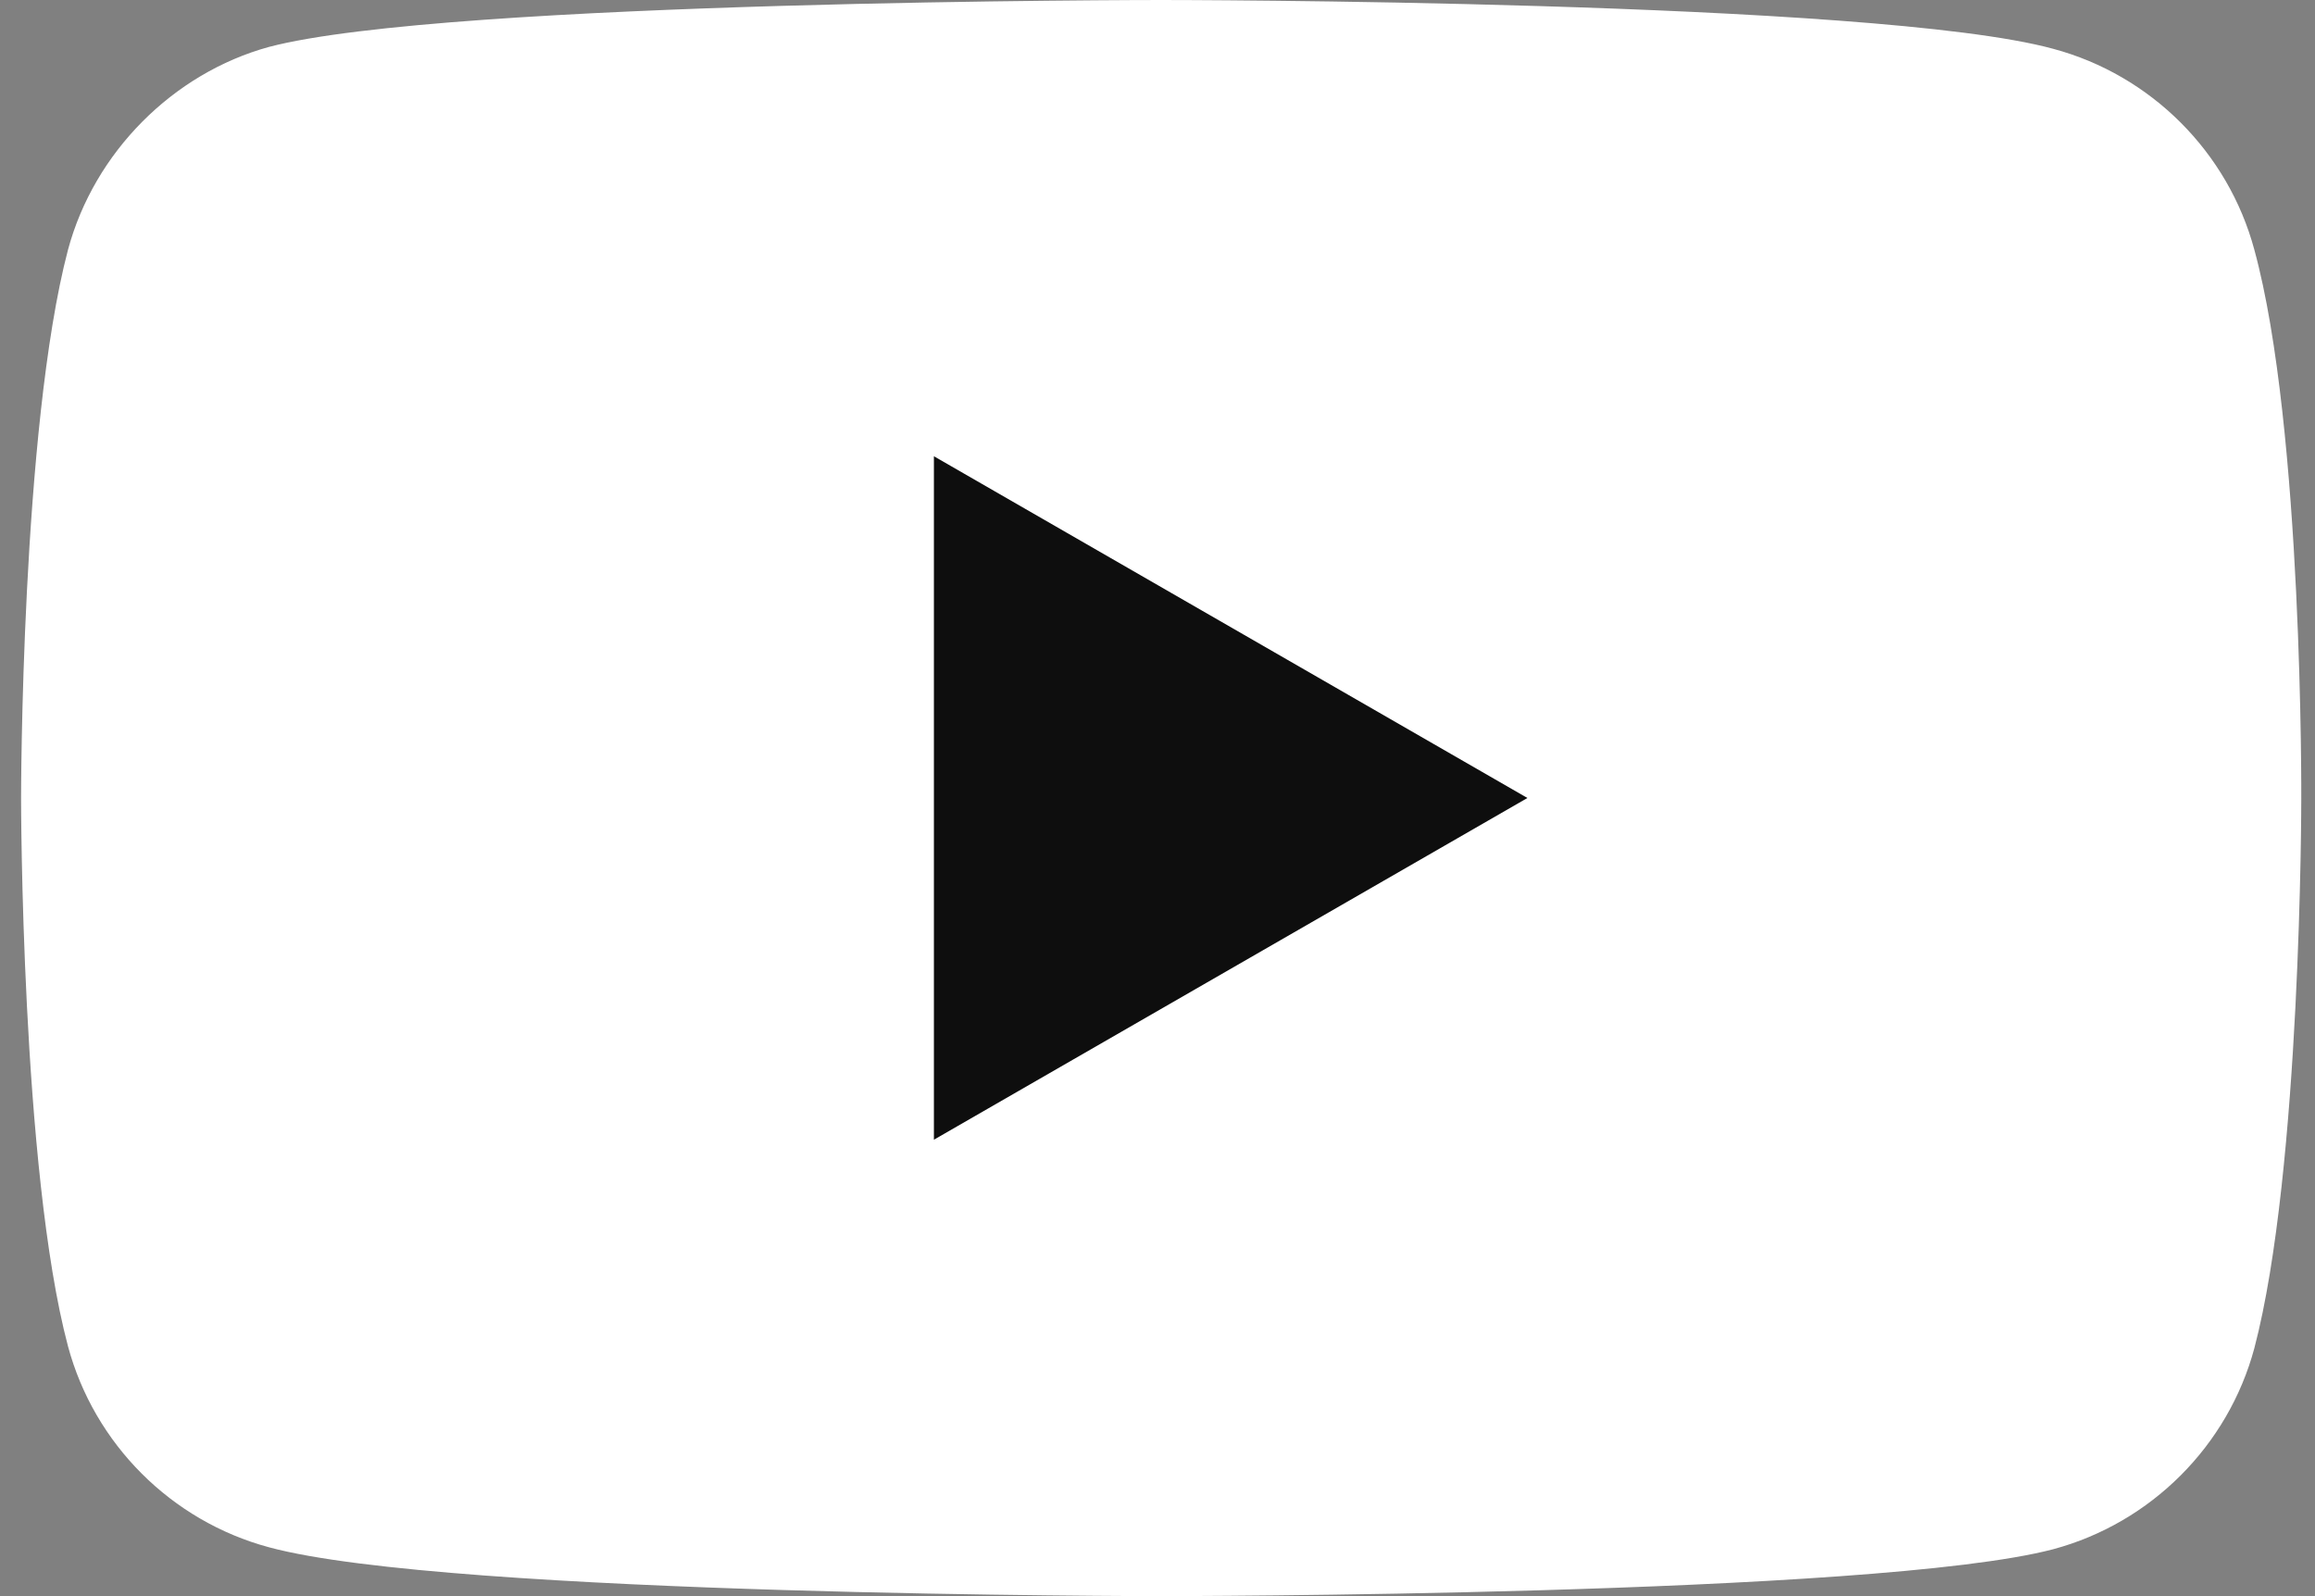
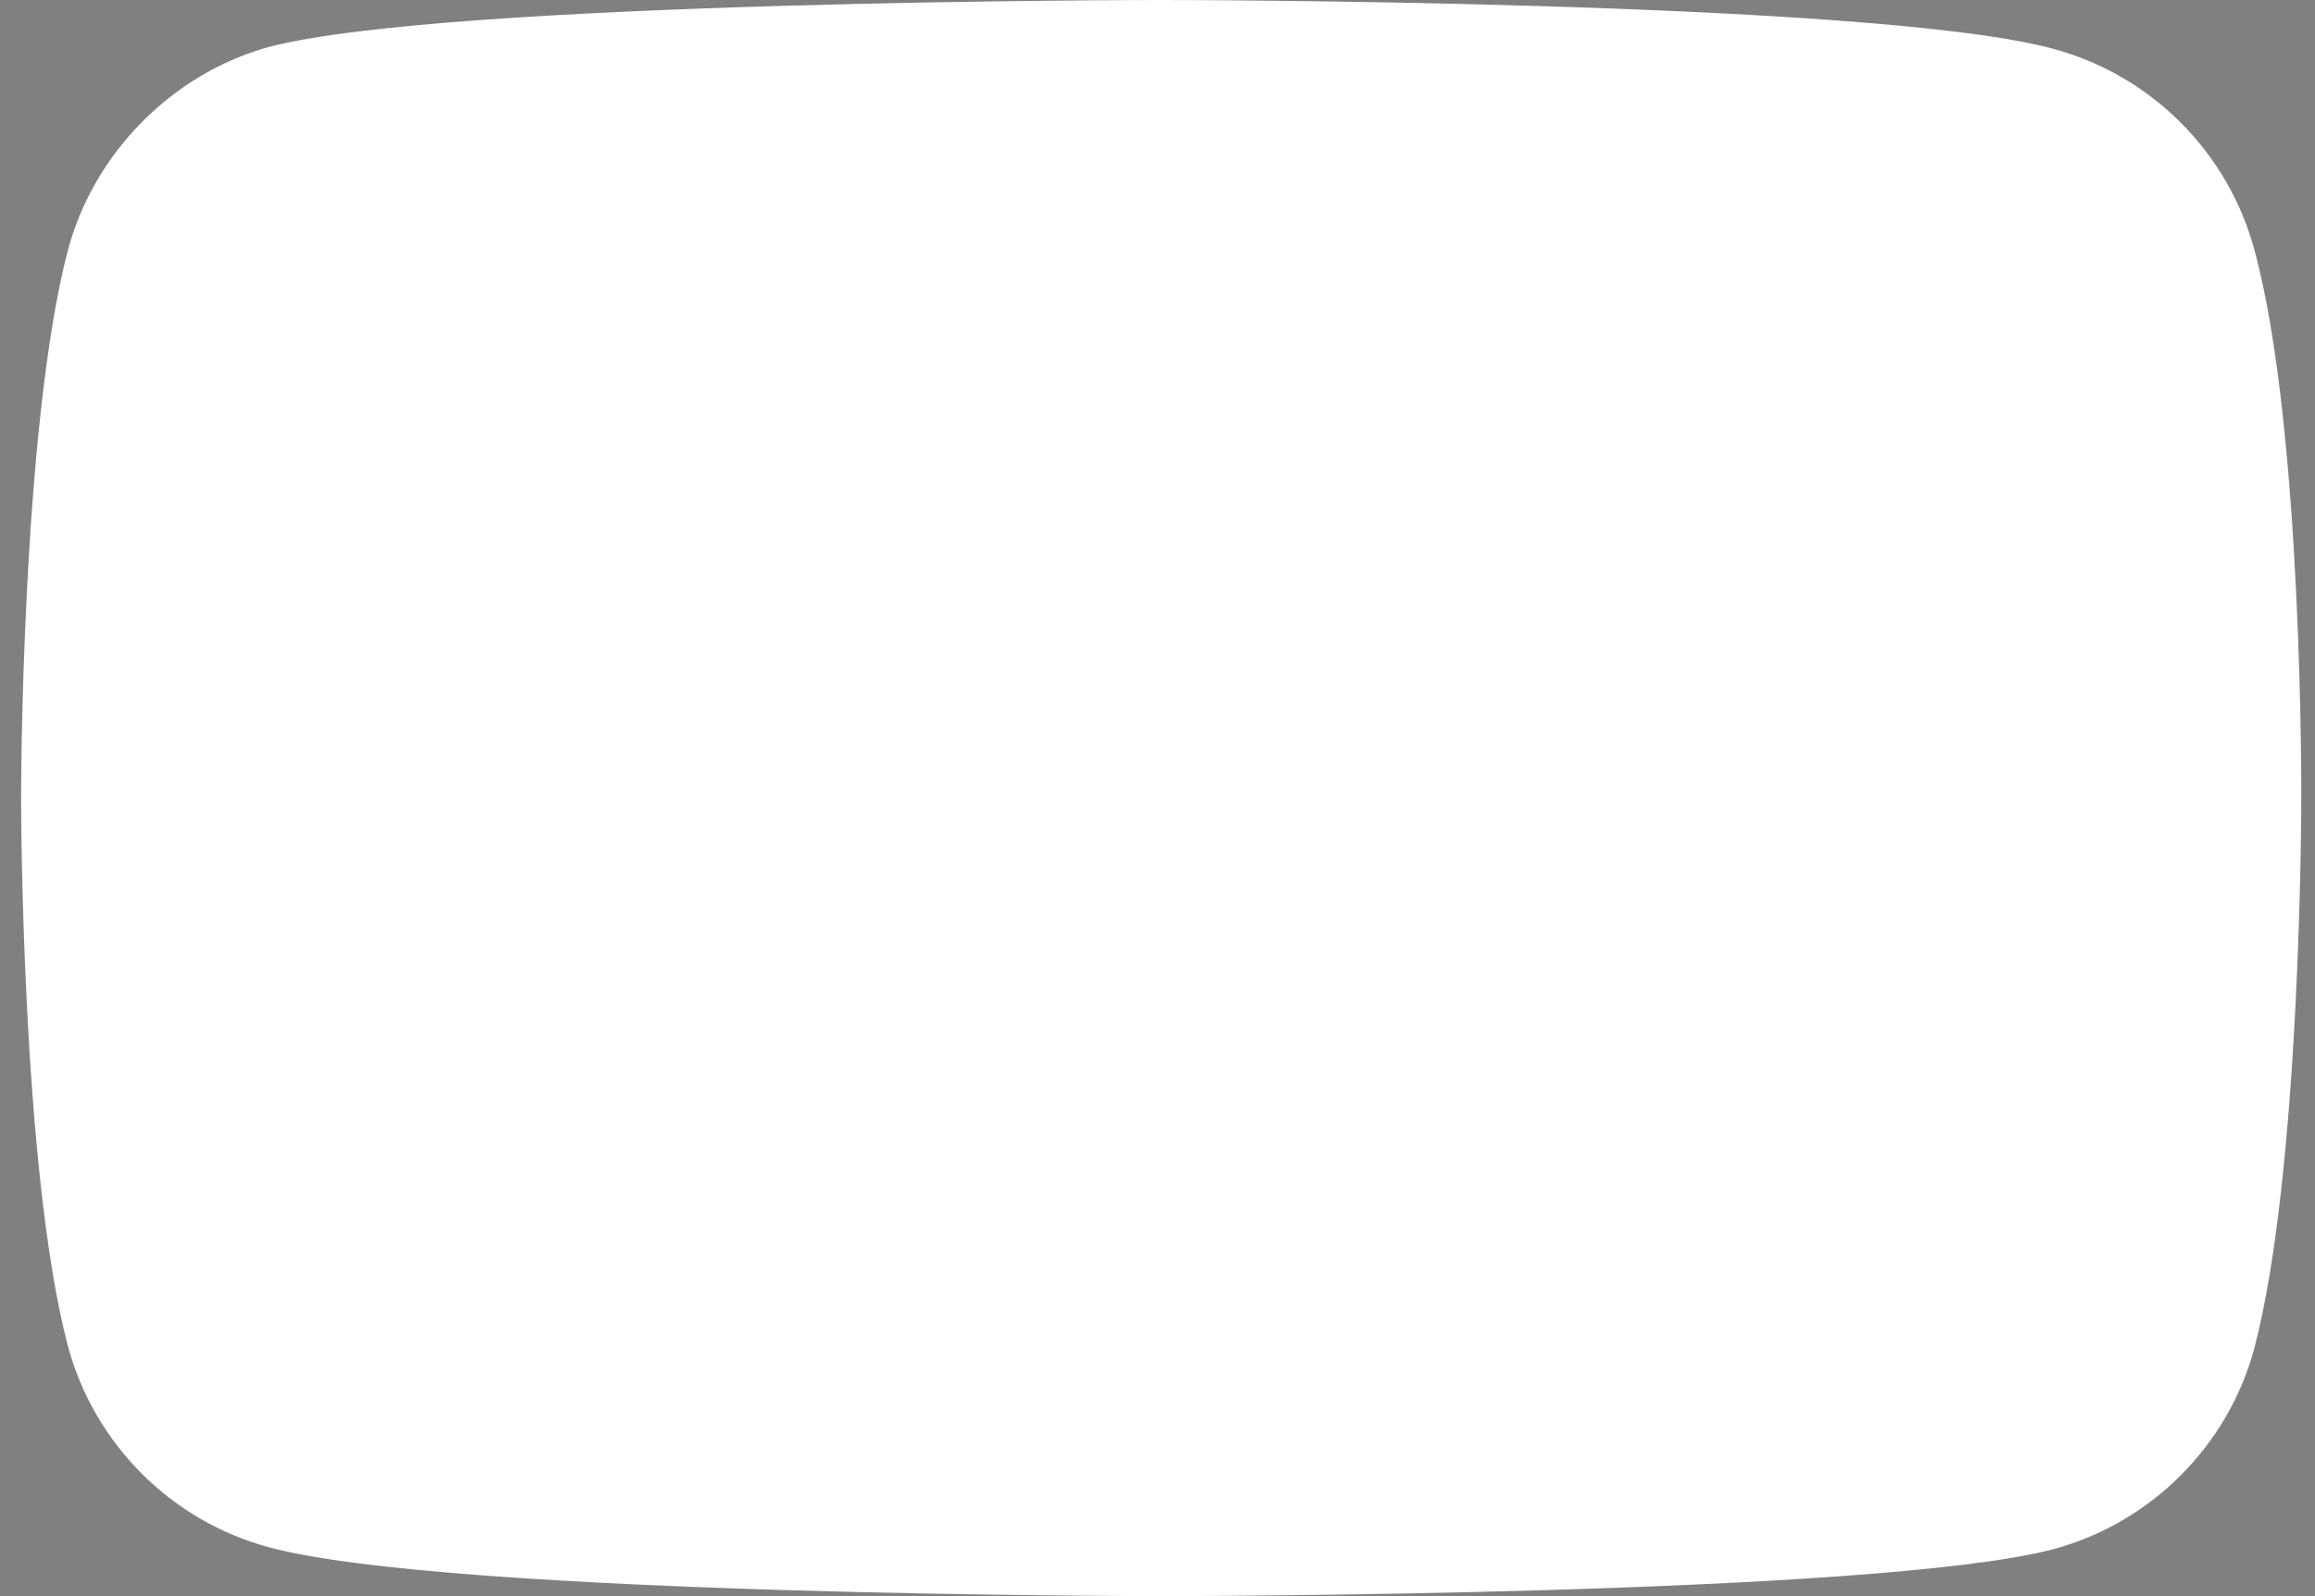
<svg xmlns="http://www.w3.org/2000/svg" width="29" height="20" viewBox="0 0 29 20" fill="none">
  <rect x="0" y="0" width="29" height="20" fill="#808080" stroke="none" />
  <path d="M28.24 3.129C27.911 1.906 26.946 0.941 25.722 0.612C23.487 0 14.546 0 14.546 0C14.546 0 5.605 0 3.369 0.588C2.169 0.918 1.181 1.906 0.852 3.129C0.264 5.365 0.264 10 0.264 10C0.264 10 0.264 14.659 0.852 16.87C1.181 18.094 2.146 19.059 3.37 19.388C5.628 20 14.546 20 14.546 20C14.546 20 23.487 20 25.722 19.412C26.946 19.082 27.911 18.117 28.24 16.894C28.828 14.659 28.828 10.024 28.828 10.024C28.828 10.024 28.852 5.365 28.24 3.129Z" fill="white" />
-   <path d="M11.699 14.281L19.134 9.999L11.699 5.717L11.699 14.281Z" fill="#0E0E0E" />
</svg>